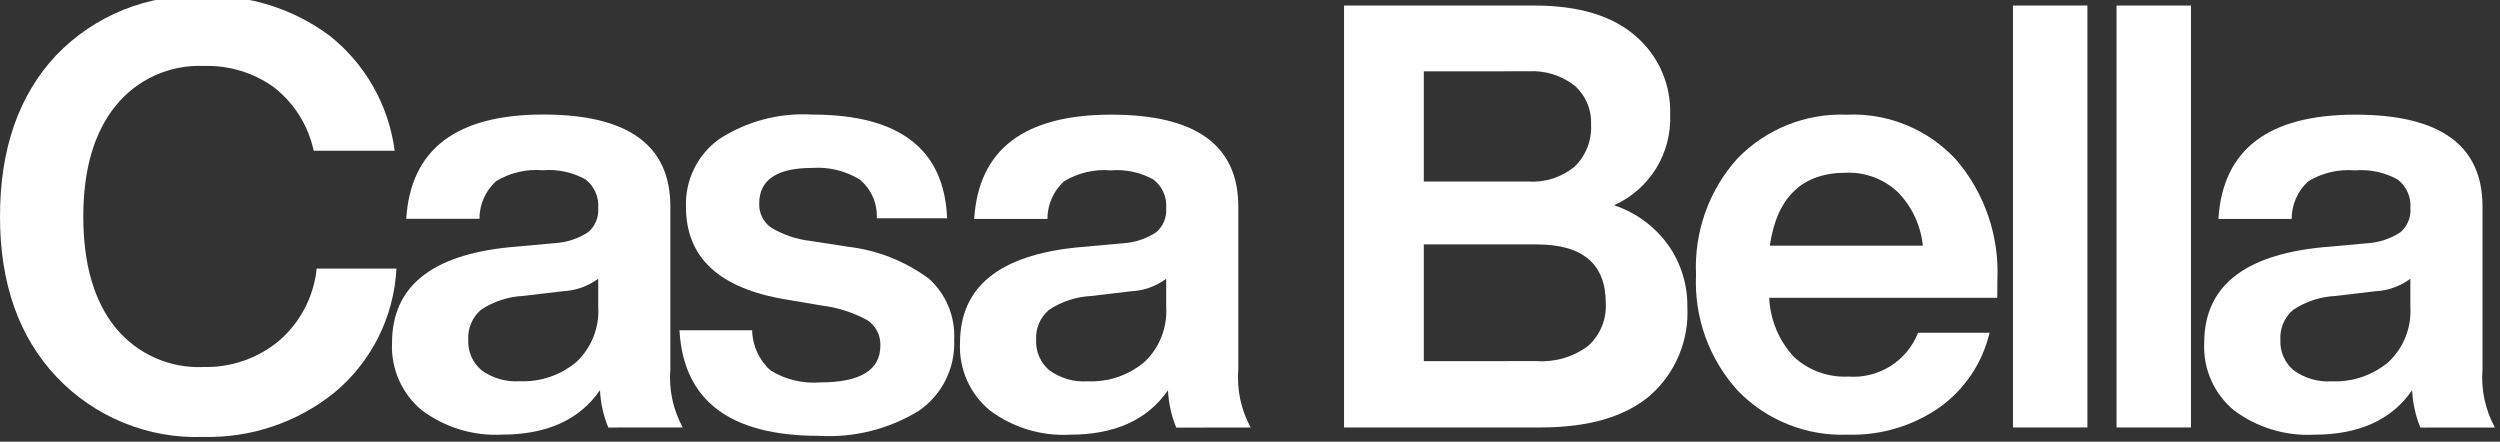
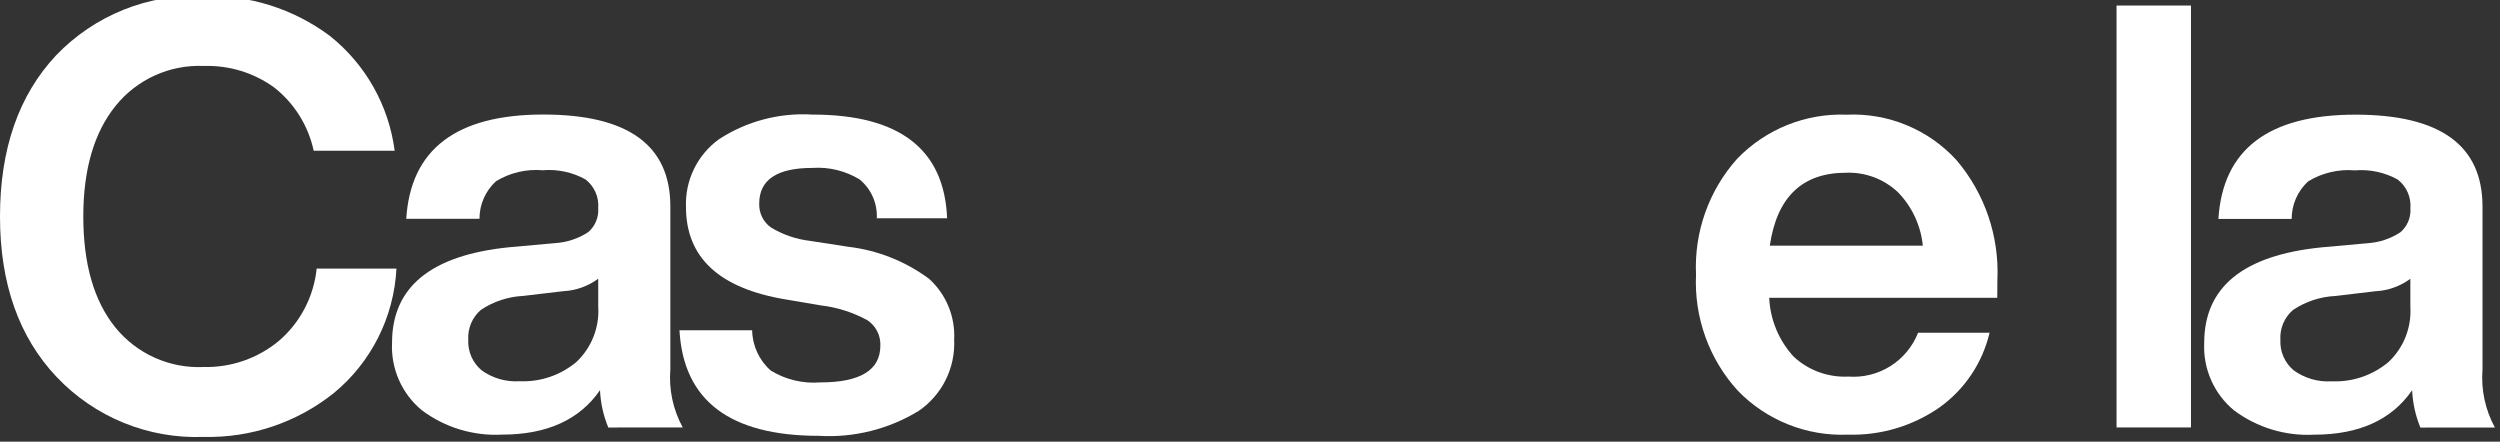
<svg xmlns="http://www.w3.org/2000/svg" width="317" height="56" viewBox="0 0 317 56" fill="none">
  <rect x="0" y="0" width="317" height="56" fill="#333333" stroke="none" />
  <g clip-path="url(#clip0_19_119)">
    <path d="M73.086 45.898C74.036 45.004 74.777 43.911 75.256 42.697C75.735 41.482 75.94 40.176 75.856 38.873V35.341C74.57 36.291 73.033 36.84 71.438 36.92L66.342 37.521C64.431 37.615 62.58 38.224 60.986 39.286C60.442 39.75 60.014 40.334 59.734 40.992C59.455 41.651 59.332 42.365 59.376 43.08C59.339 43.812 59.472 44.542 59.764 45.214C60.057 45.885 60.501 46.479 61.062 46.949C62.462 47.962 64.171 48.454 65.894 48.34C68.511 48.454 71.076 47.583 73.086 45.898ZM77.131 54.208C76.51 52.703 76.155 51.101 76.081 49.475C73.484 53.231 69.341 55.109 63.653 55.109C60.011 55.301 56.417 54.209 53.493 52.022C52.24 50.989 51.245 49.677 50.589 48.19C49.932 46.703 49.631 45.082 49.711 43.457C49.711 36.392 54.655 32.357 64.543 31.354L70.386 30.828C71.881 30.737 73.326 30.258 74.581 29.438C75.016 29.066 75.358 28.597 75.579 28.069C75.801 27.54 75.895 26.967 75.854 26.395C75.909 25.702 75.791 25.005 75.51 24.369C75.228 23.733 74.793 23.177 74.244 22.752C72.588 21.834 70.699 21.428 68.814 21.587C66.744 21.41 64.671 21.897 62.895 22.978C62.233 23.582 61.704 24.318 61.343 25.139C60.981 25.961 60.795 26.849 60.797 27.747H51.512C52.061 18.932 57.854 14.525 68.891 14.523C79.631 14.523 85 18.405 84.999 26.17V46.837C84.796 49.393 85.343 51.952 86.571 54.2L77.131 54.208Z" fill="white" />
    <path d="M86.157 41.879H95.372C95.389 42.848 95.608 43.803 96.014 44.683C96.42 45.562 97.005 46.347 97.731 46.987C99.607 48.136 101.796 48.661 103.987 48.49C109.08 48.49 111.628 46.937 111.629 43.831C111.656 43.196 111.519 42.564 111.23 41.998C110.94 41.431 110.509 40.95 109.979 40.601C108.145 39.601 106.136 38.962 104.062 38.721L99.642 37.971C91.202 36.569 86.982 32.662 86.982 26.249C86.919 24.579 87.268 22.92 88 21.419C88.732 19.918 89.824 18.622 91.177 17.647C94.688 15.365 98.836 14.273 103.012 14.529C114.052 14.529 119.746 18.912 120.094 27.678H111.179C111.224 26.745 111.051 25.814 110.674 24.959C110.297 24.105 109.726 23.351 109.006 22.757C107.207 21.66 105.113 21.148 103.012 21.292C98.519 21.292 96.271 22.798 96.269 25.808C96.245 26.401 96.37 26.99 96.632 27.522C96.893 28.053 97.284 28.511 97.767 28.852C99.277 29.762 100.964 30.338 102.713 30.543L107.576 31.293C111.279 31.731 114.803 33.13 117.803 35.35C118.875 36.321 119.718 37.519 120.269 38.858C120.82 40.197 121.065 41.642 120.988 43.089C121.067 44.852 120.694 46.606 119.906 48.185C119.118 49.763 117.94 51.112 116.485 52.105C112.684 54.426 108.267 55.527 103.825 55.263C92.546 55.257 86.657 50.795 86.157 41.879Z" fill="white" />
-     <path d="M145.105 45.908C146.054 45.014 146.795 43.921 147.274 42.706C147.752 41.492 147.957 40.186 147.873 38.883V35.351C146.586 36.301 145.049 36.851 143.453 36.93L138.359 37.532C136.448 37.624 134.598 38.234 133.005 39.297C132.459 39.759 132.028 40.342 131.747 41.001C131.465 41.66 131.341 42.375 131.384 43.09C131.347 43.822 131.48 44.552 131.772 45.224C132.065 45.895 132.509 46.489 133.069 46.959C134.469 47.972 136.178 48.464 137.9 48.35C140.521 48.467 143.091 47.596 145.105 45.908ZM149.15 54.218C148.529 52.713 148.174 51.112 148.102 49.485C145.502 53.241 141.356 55.119 135.665 55.119C132.027 55.311 128.436 54.222 125.514 52.039C124.261 51.007 123.266 49.694 122.609 48.207C121.952 46.72 121.652 45.099 121.731 43.475C121.731 36.409 126.675 32.375 136.564 31.372L142.406 30.846C143.902 30.754 145.348 30.275 146.603 29.455C147.038 29.083 147.38 28.614 147.6 28.085C147.821 27.556 147.914 26.983 147.873 26.411C147.928 25.717 147.809 25.021 147.528 24.385C147.247 23.749 146.812 23.193 146.263 22.767C144.607 21.849 142.717 21.444 140.832 21.602C138.762 21.426 136.69 21.913 134.914 22.993C134.252 23.598 133.723 24.334 133.362 25.155C133 25.977 132.814 26.865 132.815 27.762H123.527C124.078 18.948 129.872 14.54 140.908 14.539C151.646 14.539 157.016 18.421 157.016 26.185V46.847C156.814 49.403 157.361 51.962 158.588 54.211L149.15 54.218Z" fill="white" />
-     <path d="M194.847 45.785C197.179 45.946 199.491 45.266 201.367 43.868C202.126 43.19 202.722 42.349 203.11 41.407C203.499 40.466 203.67 39.448 203.612 38.431C203.612 33.472 200.69 30.992 194.847 30.992H180.537V45.794L194.847 45.785ZM180.537 9.044V23.018H193.803C195.935 23.16 198.041 22.474 199.683 21.102C200.384 20.418 200.93 19.591 201.286 18.678C201.641 17.765 201.797 16.786 201.744 15.807C201.789 14.875 201.624 13.945 201.261 13.086C200.897 12.227 200.345 11.461 199.645 10.846C197.98 9.555 195.904 8.913 193.803 9.04L180.537 9.044ZM211.517 31.057C213.134 33.337 213.987 36.074 213.954 38.872C214.071 40.995 213.703 43.118 212.879 45.077C212.054 47.037 210.794 48.781 209.195 50.178C206.018 52.859 201.409 54.199 195.37 54.199H170.424V0.703H194.546C200.138 0.703 204.408 1.98 207.356 4.535C208.796 5.759 209.941 7.294 210.706 9.024C211.472 10.755 211.838 12.636 211.778 14.528C211.876 16.939 211.251 19.324 209.981 21.374C208.712 23.424 206.858 25.044 204.66 26.024C207.416 26.935 209.815 28.696 211.513 31.057H211.517Z" fill="white" />
    <path d="M224.411 31.147H243.813C243.56 28.6 242.451 26.215 240.668 24.384C239.789 23.55 238.753 22.901 237.621 22.476C236.489 22.05 235.283 21.855 234.074 21.903C228.533 21.903 225.312 24.985 224.411 31.147ZM253.253 37.757H224.335C224.46 40.539 225.562 43.188 227.446 45.234C228.376 46.093 229.468 46.759 230.657 47.191C231.847 47.623 233.11 47.813 234.373 47.75C236.245 47.889 238.113 47.425 239.704 46.425C241.294 45.425 242.524 43.941 243.215 42.19H252.278C251.384 45.991 249.149 49.34 245.987 51.619C242.568 54.017 238.469 55.242 234.299 55.113C231.718 55.218 229.144 54.776 226.743 53.819C224.343 52.861 222.17 51.407 220.366 49.553C218.556 47.571 217.156 45.25 216.245 42.724C215.333 40.197 214.929 37.514 215.056 34.83C214.801 29.42 216.685 24.127 220.299 20.102C222.093 18.252 224.254 16.8 226.644 15.842C229.033 14.884 231.597 14.441 234.168 14.542C236.771 14.423 239.368 14.879 241.776 15.878C244.184 16.877 246.343 18.394 248.101 20.323C251.677 24.543 253.523 29.965 253.269 35.497L253.253 37.757Z" fill="white" />
-     <path d="M264.684 0.703H255.246V54.199H264.684V0.703Z" fill="white" />
+     <path d="M264.684 0.703H255.246H264.684V0.703Z" fill="white" />
    <path d="M277.816 0.703H268.378V54.199H277.816V0.703Z" fill="white" />
    <path d="M302.861 45.906C303.811 45.013 304.553 43.92 305.032 42.705C305.511 41.49 305.716 40.185 305.633 38.881V35.349C304.346 36.299 302.809 36.848 301.213 36.928L296.119 37.53C294.208 37.623 292.357 38.233 290.763 39.295C290.219 39.758 289.791 40.342 289.511 41.001C289.232 41.659 289.109 42.374 289.153 43.088C289.116 43.82 289.249 44.55 289.541 45.222C289.833 45.893 290.277 46.487 290.837 46.958C292.237 47.97 293.946 48.462 295.669 48.349C298.286 48.463 300.852 47.592 302.861 45.906ZM306.906 54.216C306.286 52.711 305.932 51.11 305.858 49.483C303.26 53.239 299.117 55.117 293.43 55.117C289.792 55.308 286.201 54.219 283.277 52.037C282.024 51.005 281.03 49.693 280.373 48.205C279.716 46.718 279.415 45.097 279.495 43.473C279.495 36.407 284.44 32.373 294.329 31.37L300.172 30.844C301.667 30.753 303.112 30.273 304.367 29.453C304.802 29.082 305.144 28.613 305.365 28.084C305.587 27.556 305.681 26.983 305.64 26.411C305.695 25.717 305.576 25.021 305.295 24.385C305.014 23.749 304.579 23.193 304.03 22.767C302.374 21.85 300.485 21.444 298.6 21.602C296.529 21.426 294.456 21.913 292.679 22.993C292.017 23.597 291.489 24.334 291.128 25.155C290.766 25.977 290.581 26.865 290.583 27.762H281.294C281.844 18.948 287.637 14.54 298.672 14.539C309.41 14.539 314.78 18.421 314.781 26.185V46.846C314.579 49.401 315.125 51.96 316.352 54.209L306.906 54.216Z" fill="white" />
    <path d="M7.192 47.81C2.397 42.752 0 35.965 0 27.45C0 18.885 2.372 12.073 7.116 7.013C9.527 4.499 12.445 2.529 15.674 1.233C18.904 -0.062 22.371 -0.653 25.846 -0.5C31.577 -0.663 37.197 1.109 41.803 4.533C46.338 8.13 49.294 13.36 50.043 19.109H39.776C39.092 15.943 37.33 13.114 34.793 11.108C32.197 9.224 29.049 8.259 25.846 8.365C23.713 8.27 21.588 8.68 19.642 9.561C17.697 10.442 15.985 11.77 14.645 13.437C11.925 16.817 10.564 21.488 10.562 27.45C10.562 33.462 11.911 38.145 14.609 41.5C15.957 43.165 17.677 44.488 19.629 45.362C21.581 46.237 23.711 46.639 25.846 46.535C29.311 46.615 32.688 45.441 35.36 43.227C38.071 40.902 39.787 37.62 40.153 34.061H50.268C50.114 37.101 49.328 40.075 47.96 42.793C46.593 45.51 44.674 47.911 42.327 49.841C37.653 53.575 31.82 55.542 25.846 55.399C22.378 55.537 18.92 54.931 15.703 53.622C12.486 52.314 9.585 50.332 7.192 47.81Z" fill="white" />
  </g>
  <defs>
    <clipPath id="clip0_19_119">
      <rect width="317" height="56" fill="white" />
    </clipPath>
  </defs>
</svg>